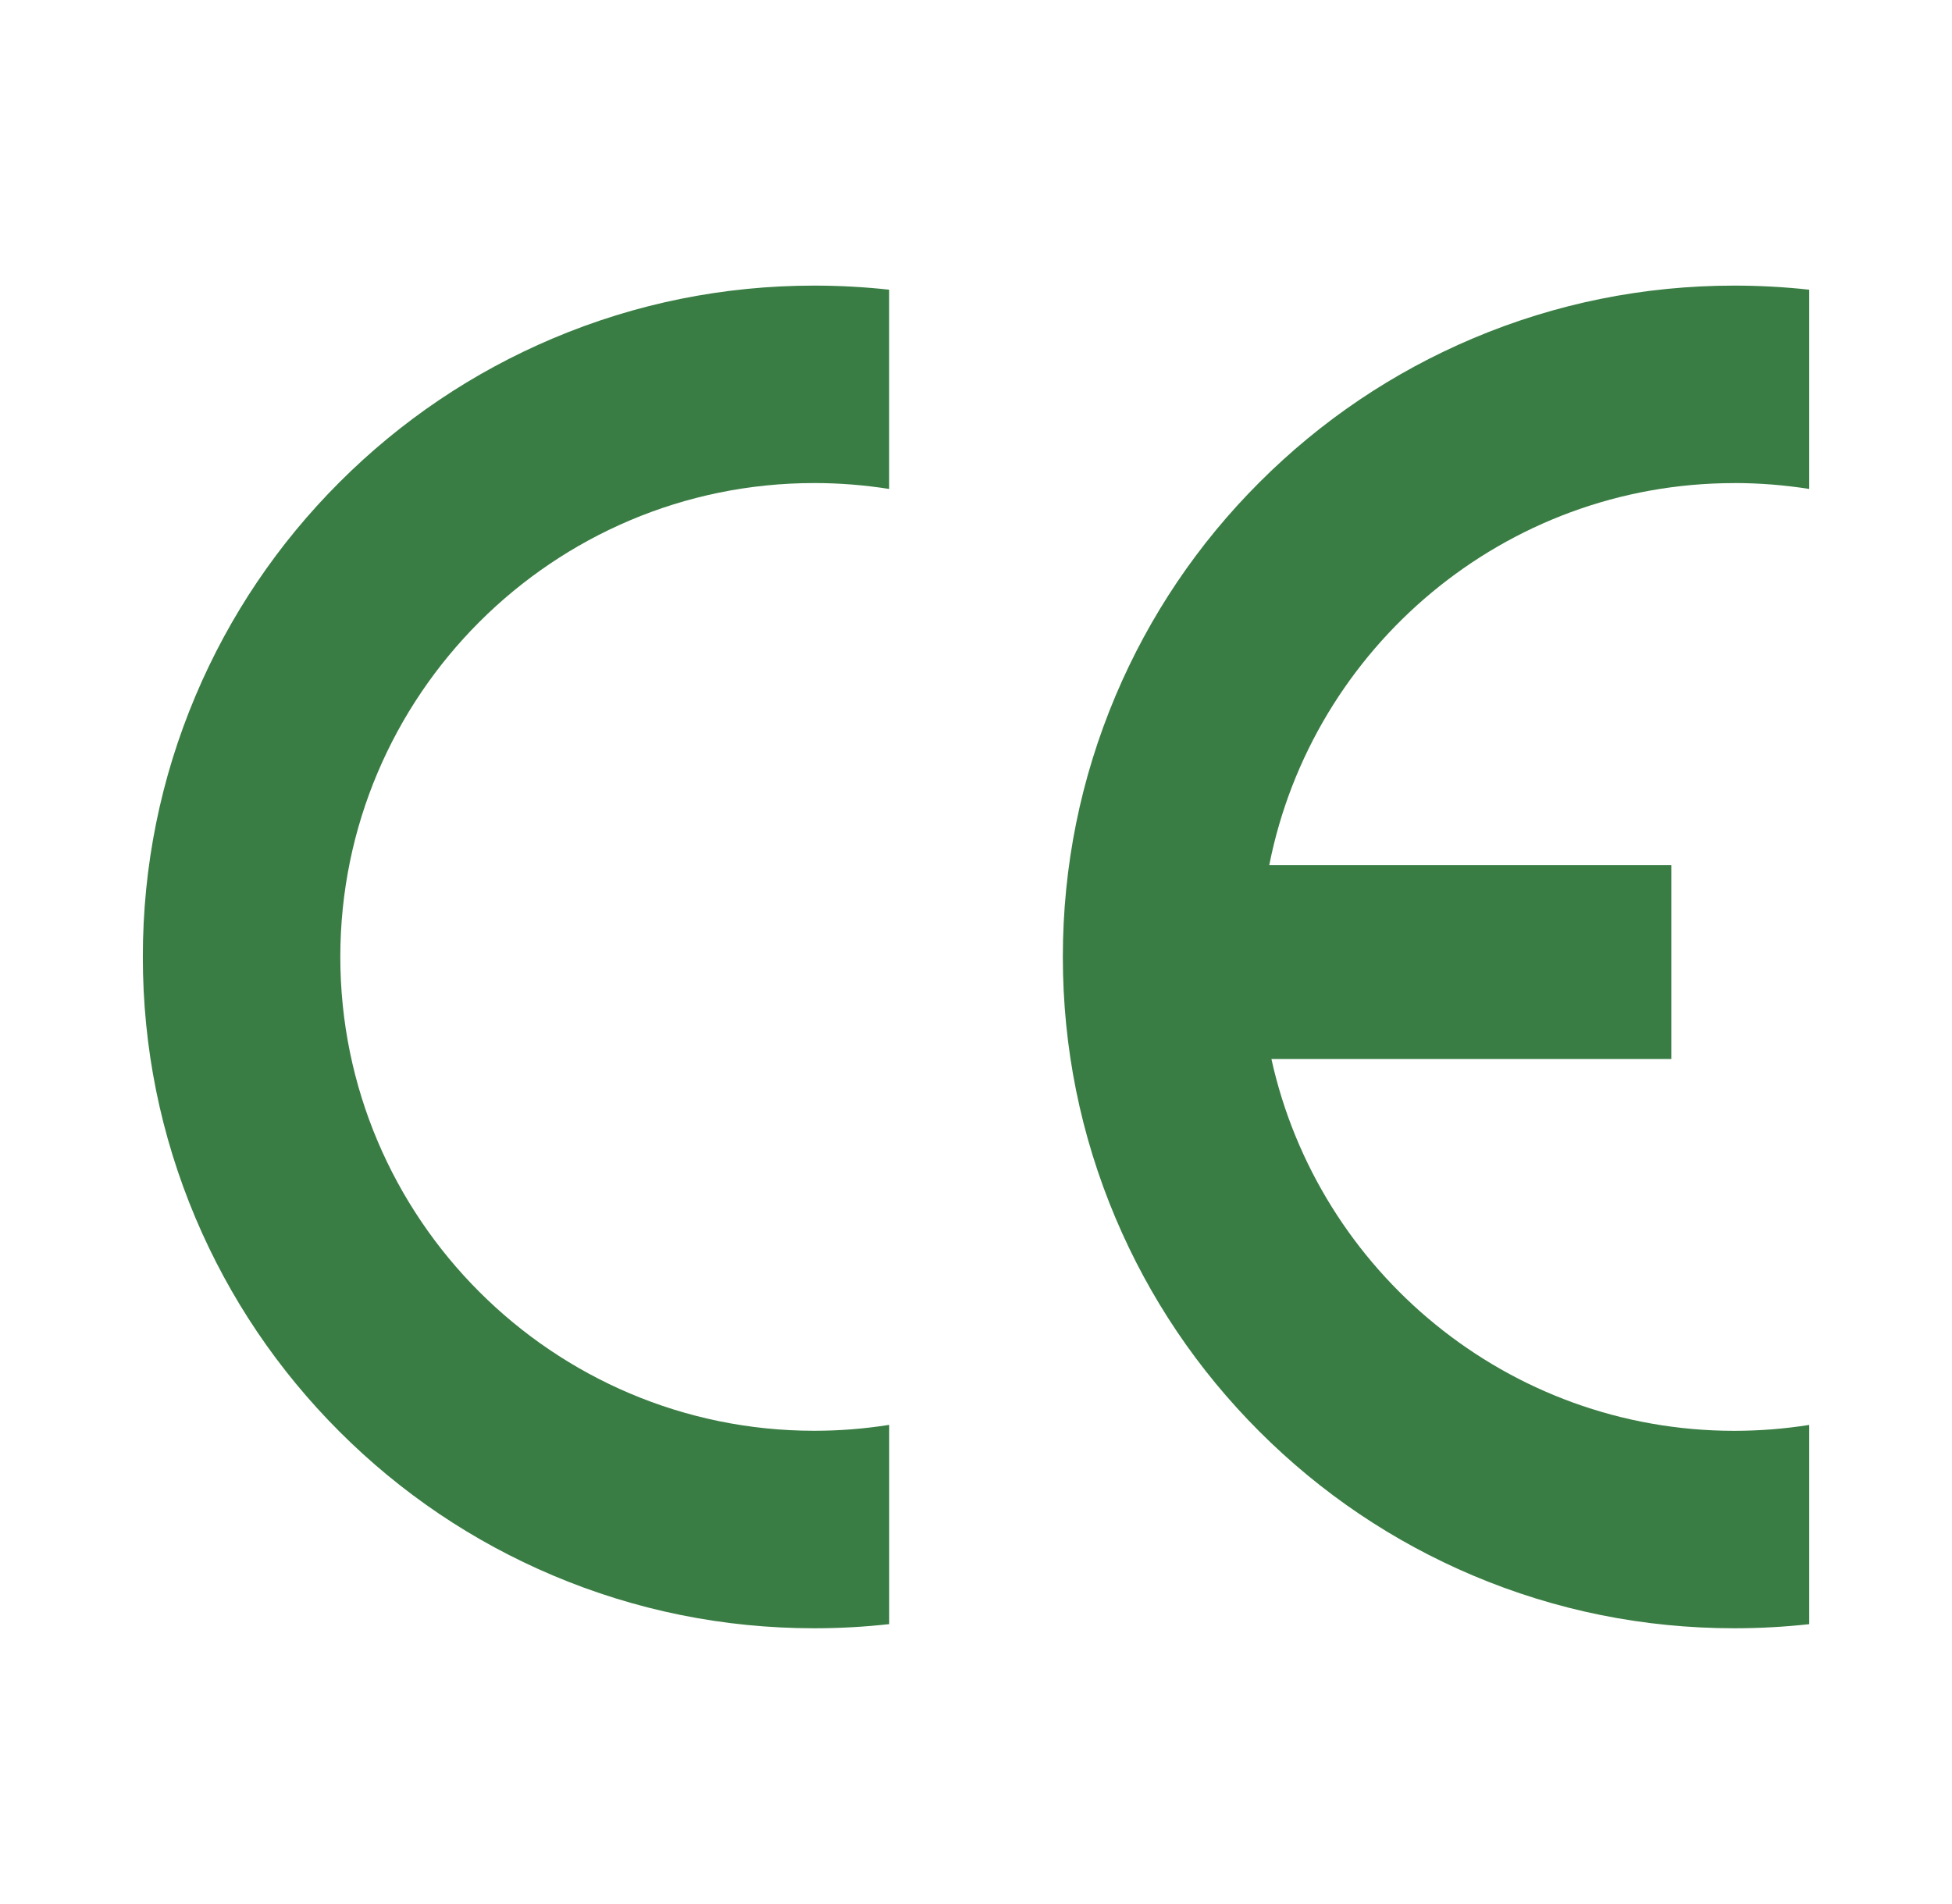
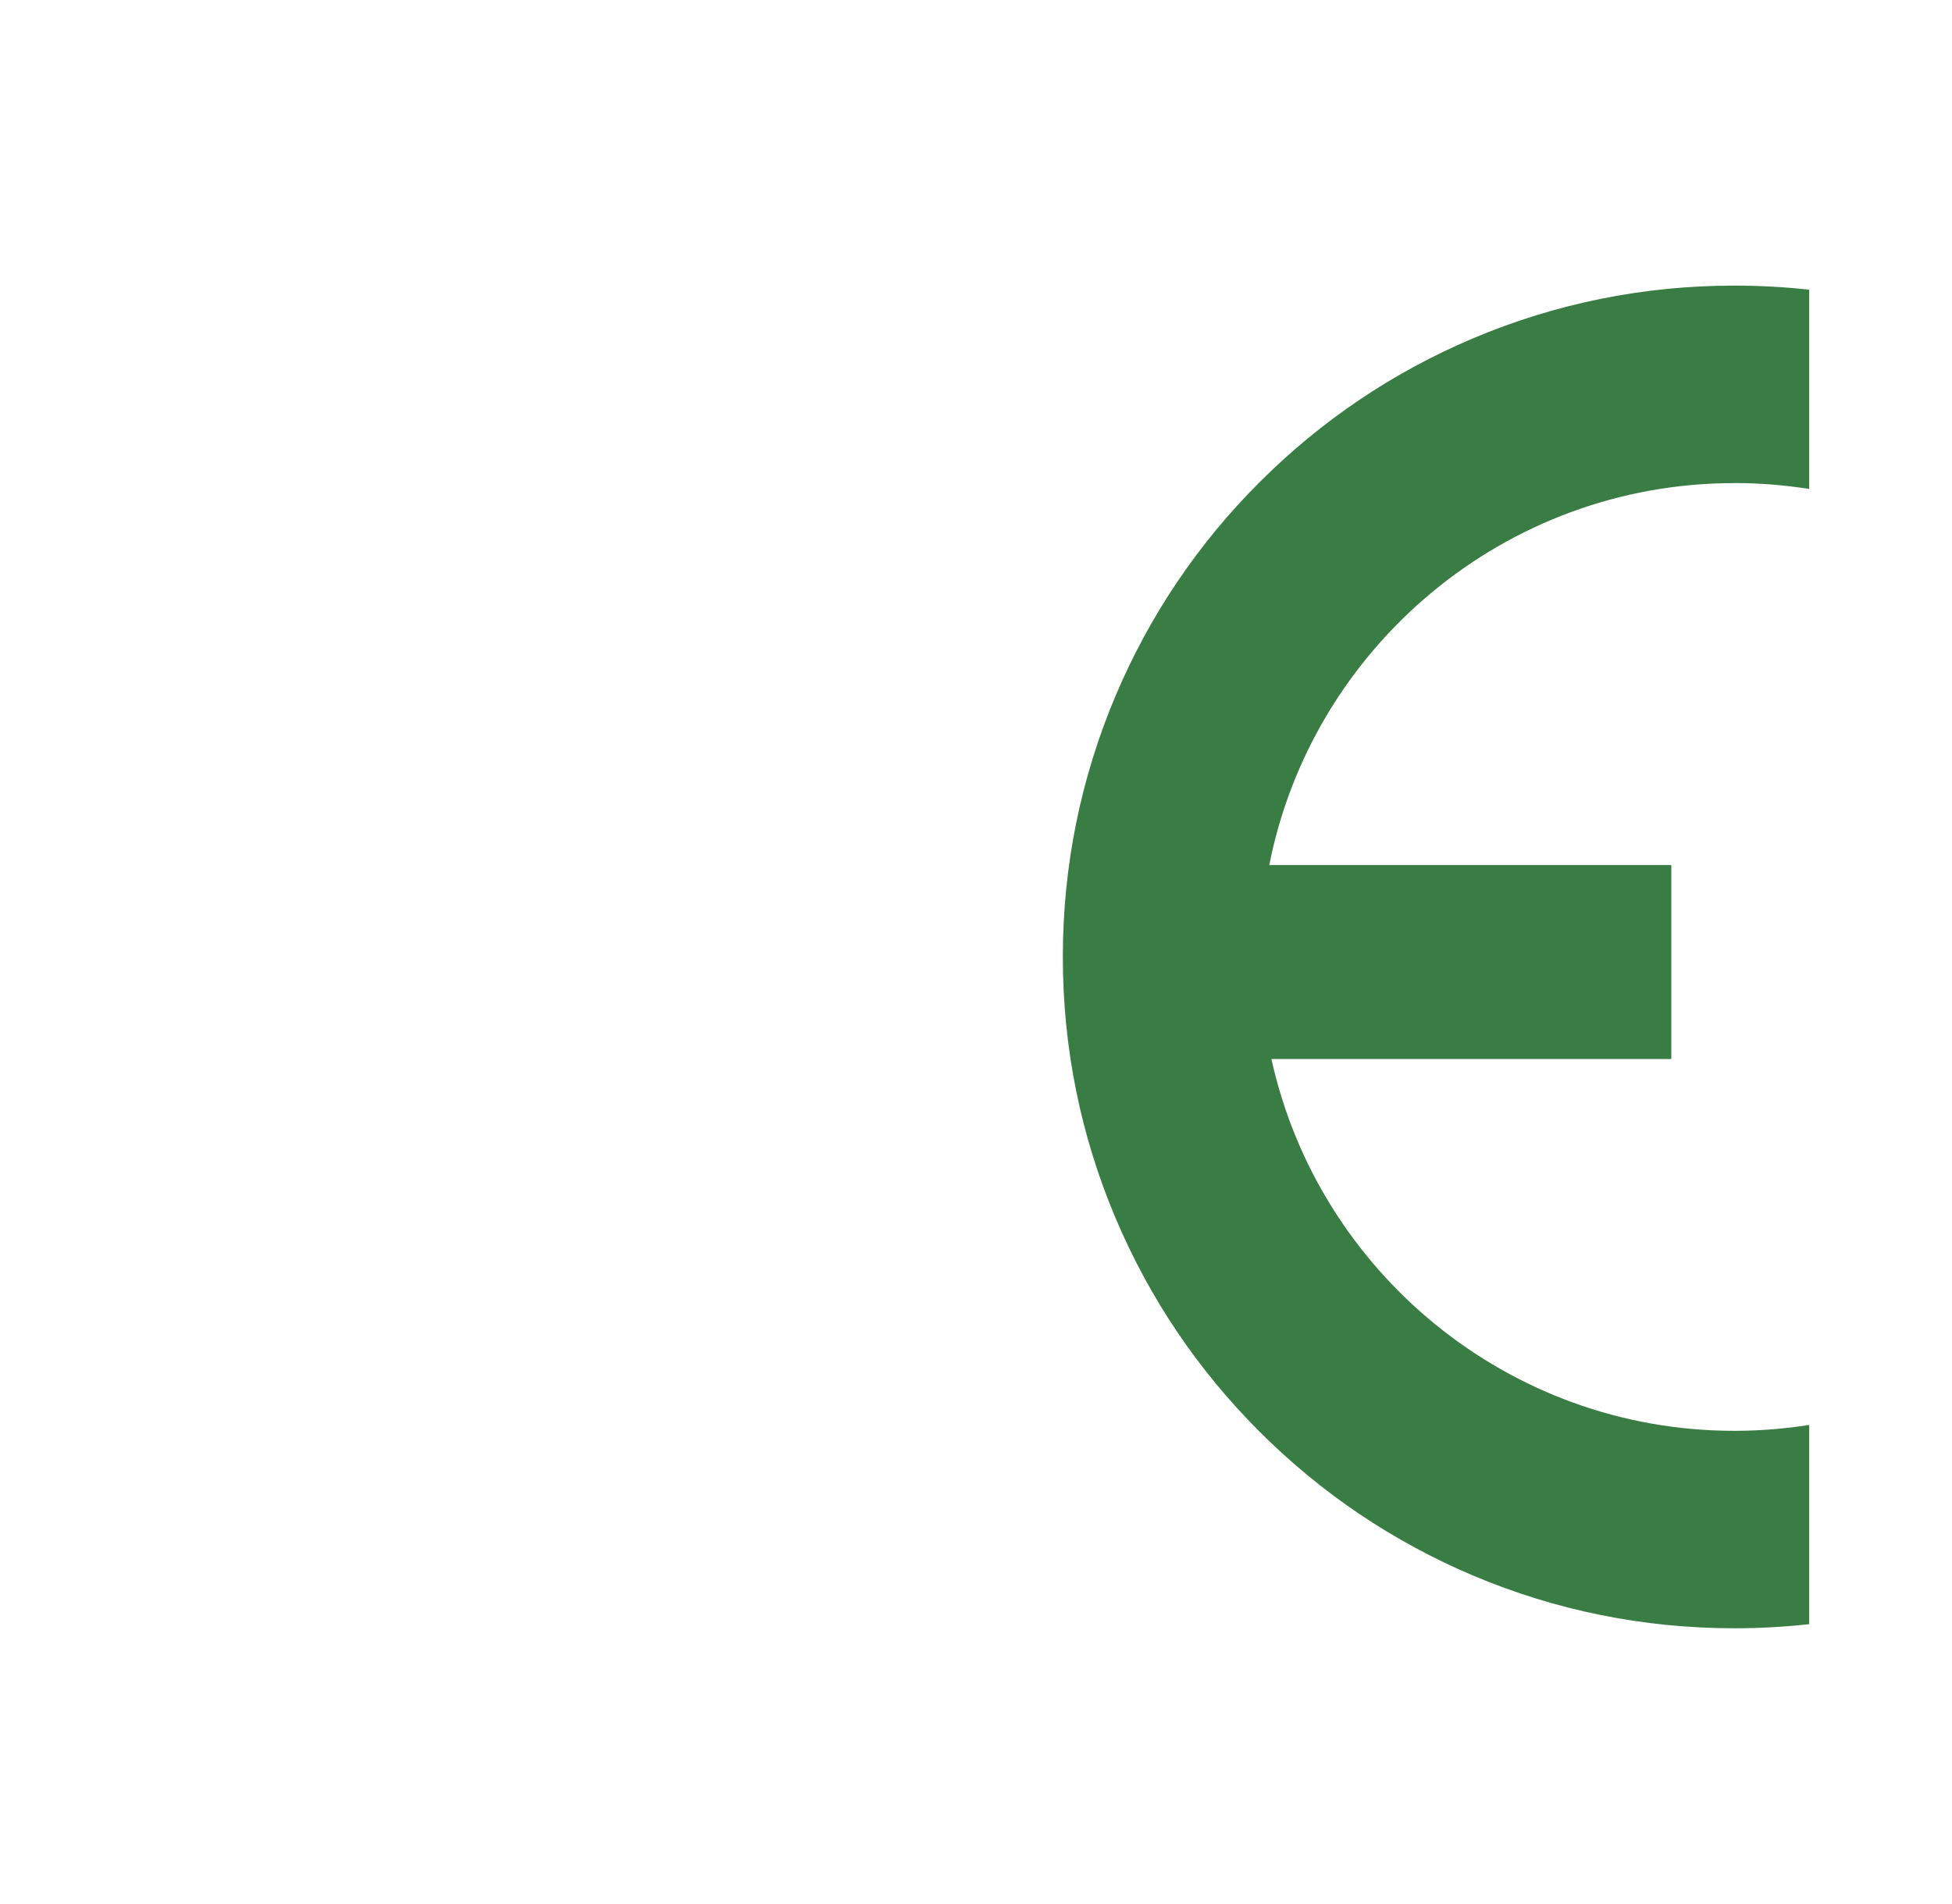
<svg xmlns="http://www.w3.org/2000/svg" width="41" height="40" viewBox="0 0 41 40" fill="none">
-   <path d="M18.676 29.934C18.164 30.015 17.638 30.058 17.103 30.058C11.614 30.058 7.148 25.592 7.148 20.103C7.148 14.614 11.614 10.148 17.103 10.148C17.638 10.148 18.163 10.191 18.676 10.272V6.086C18.157 6.029 17.632 6 17.103 6C15.2 6 13.353 6.373 11.613 7.109C9.933 7.82 8.425 8.836 7.13 10.131C5.836 11.425 4.819 12.934 4.109 14.613C3.373 16.353 3 18.2 3 20.103C3 22.006 3.373 23.853 4.109 25.594C4.82 27.273 5.836 28.781 7.131 30.076C8.425 31.37 9.934 32.387 11.613 33.097C13.353 33.833 15.2 34.207 17.104 34.207C17.633 34.207 18.157 34.178 18.677 34.12V29.934L18.676 29.934Z" fill="#3A7D44" />
  <path d="M36.428 10.148C36.963 10.148 37.488 10.191 38.001 10.272V6.086C37.481 6.029 36.957 6 36.428 6C34.525 6 32.677 6.373 30.937 7.109C29.257 7.82 27.75 8.836 26.455 10.131C25.16 11.425 24.144 12.934 23.433 14.613C22.698 16.353 22.324 18.2 22.324 20.104C22.324 22.007 22.697 23.854 23.433 25.594C24.144 27.274 25.16 28.782 26.455 30.076C27.75 31.371 29.258 32.387 30.937 33.098C32.677 33.834 34.524 34.207 36.428 34.207C36.957 34.207 37.481 34.178 38.001 34.121V29.935C37.489 30.016 36.963 30.059 36.428 30.059C31.674 30.059 27.688 26.71 26.705 22.248H35.104V18.173H26.66C27.562 13.605 31.599 10.149 36.428 10.149V10.148Z" fill="#3A7D44" />
</svg>